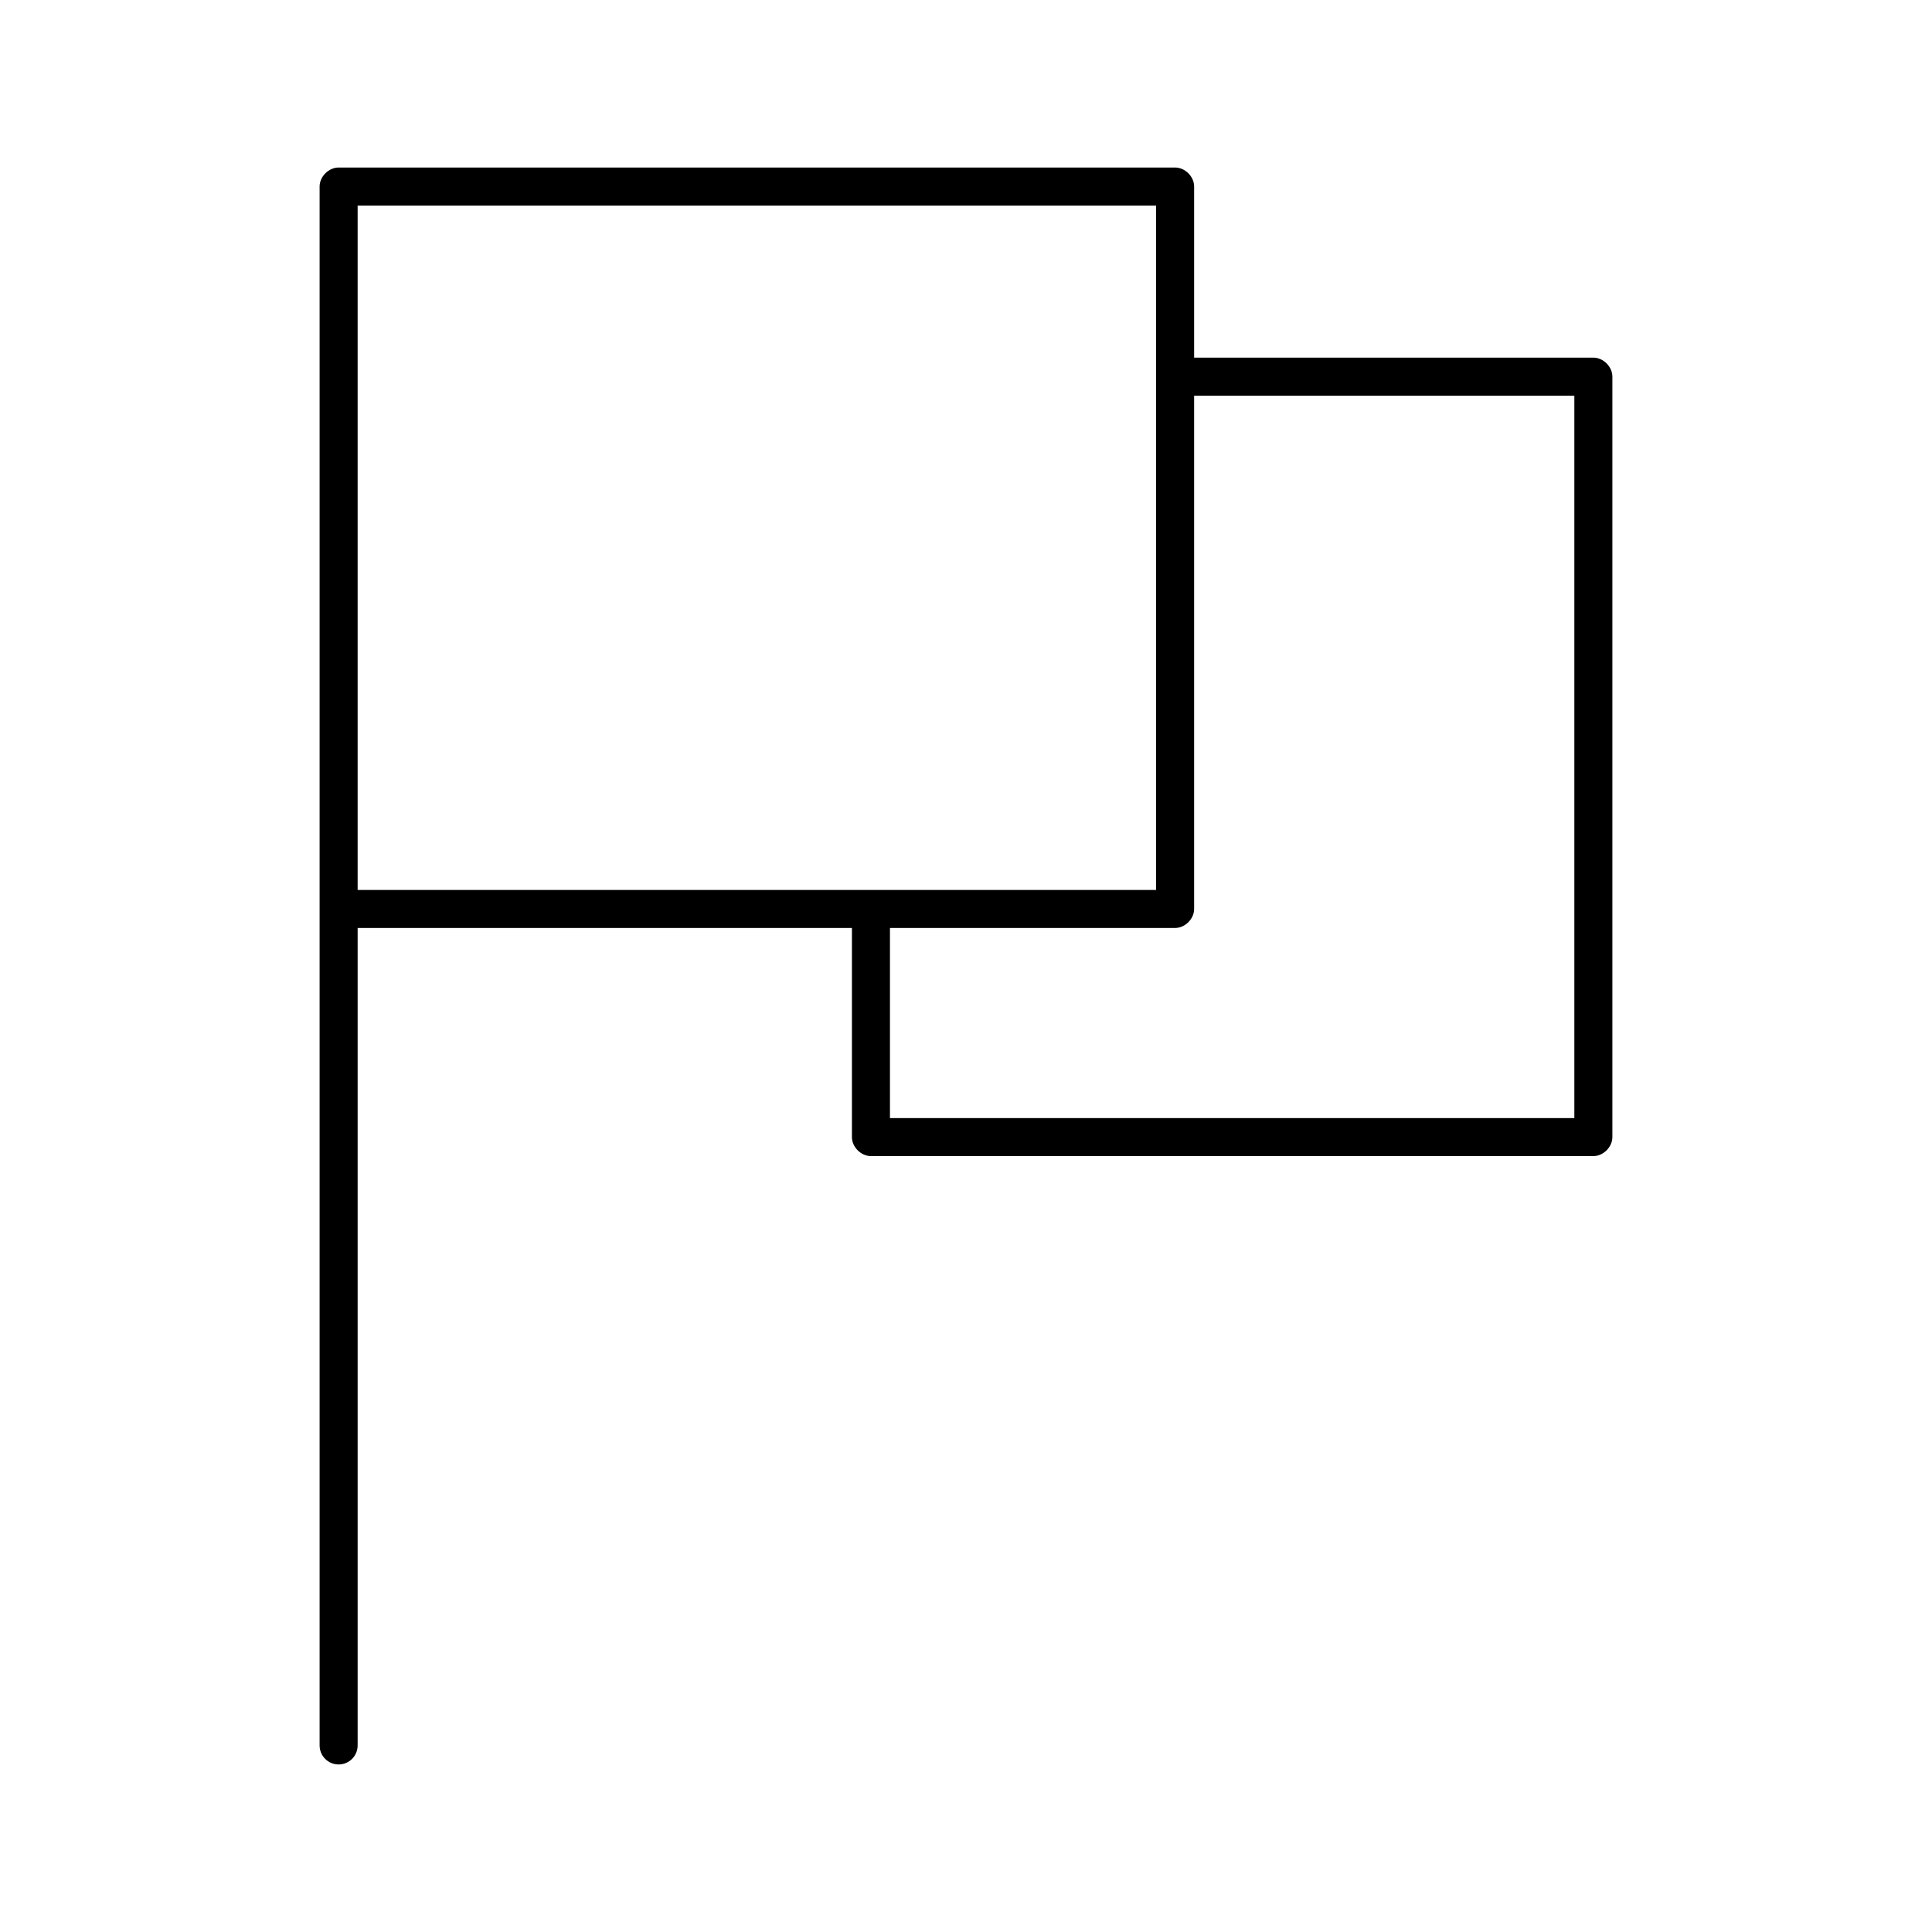
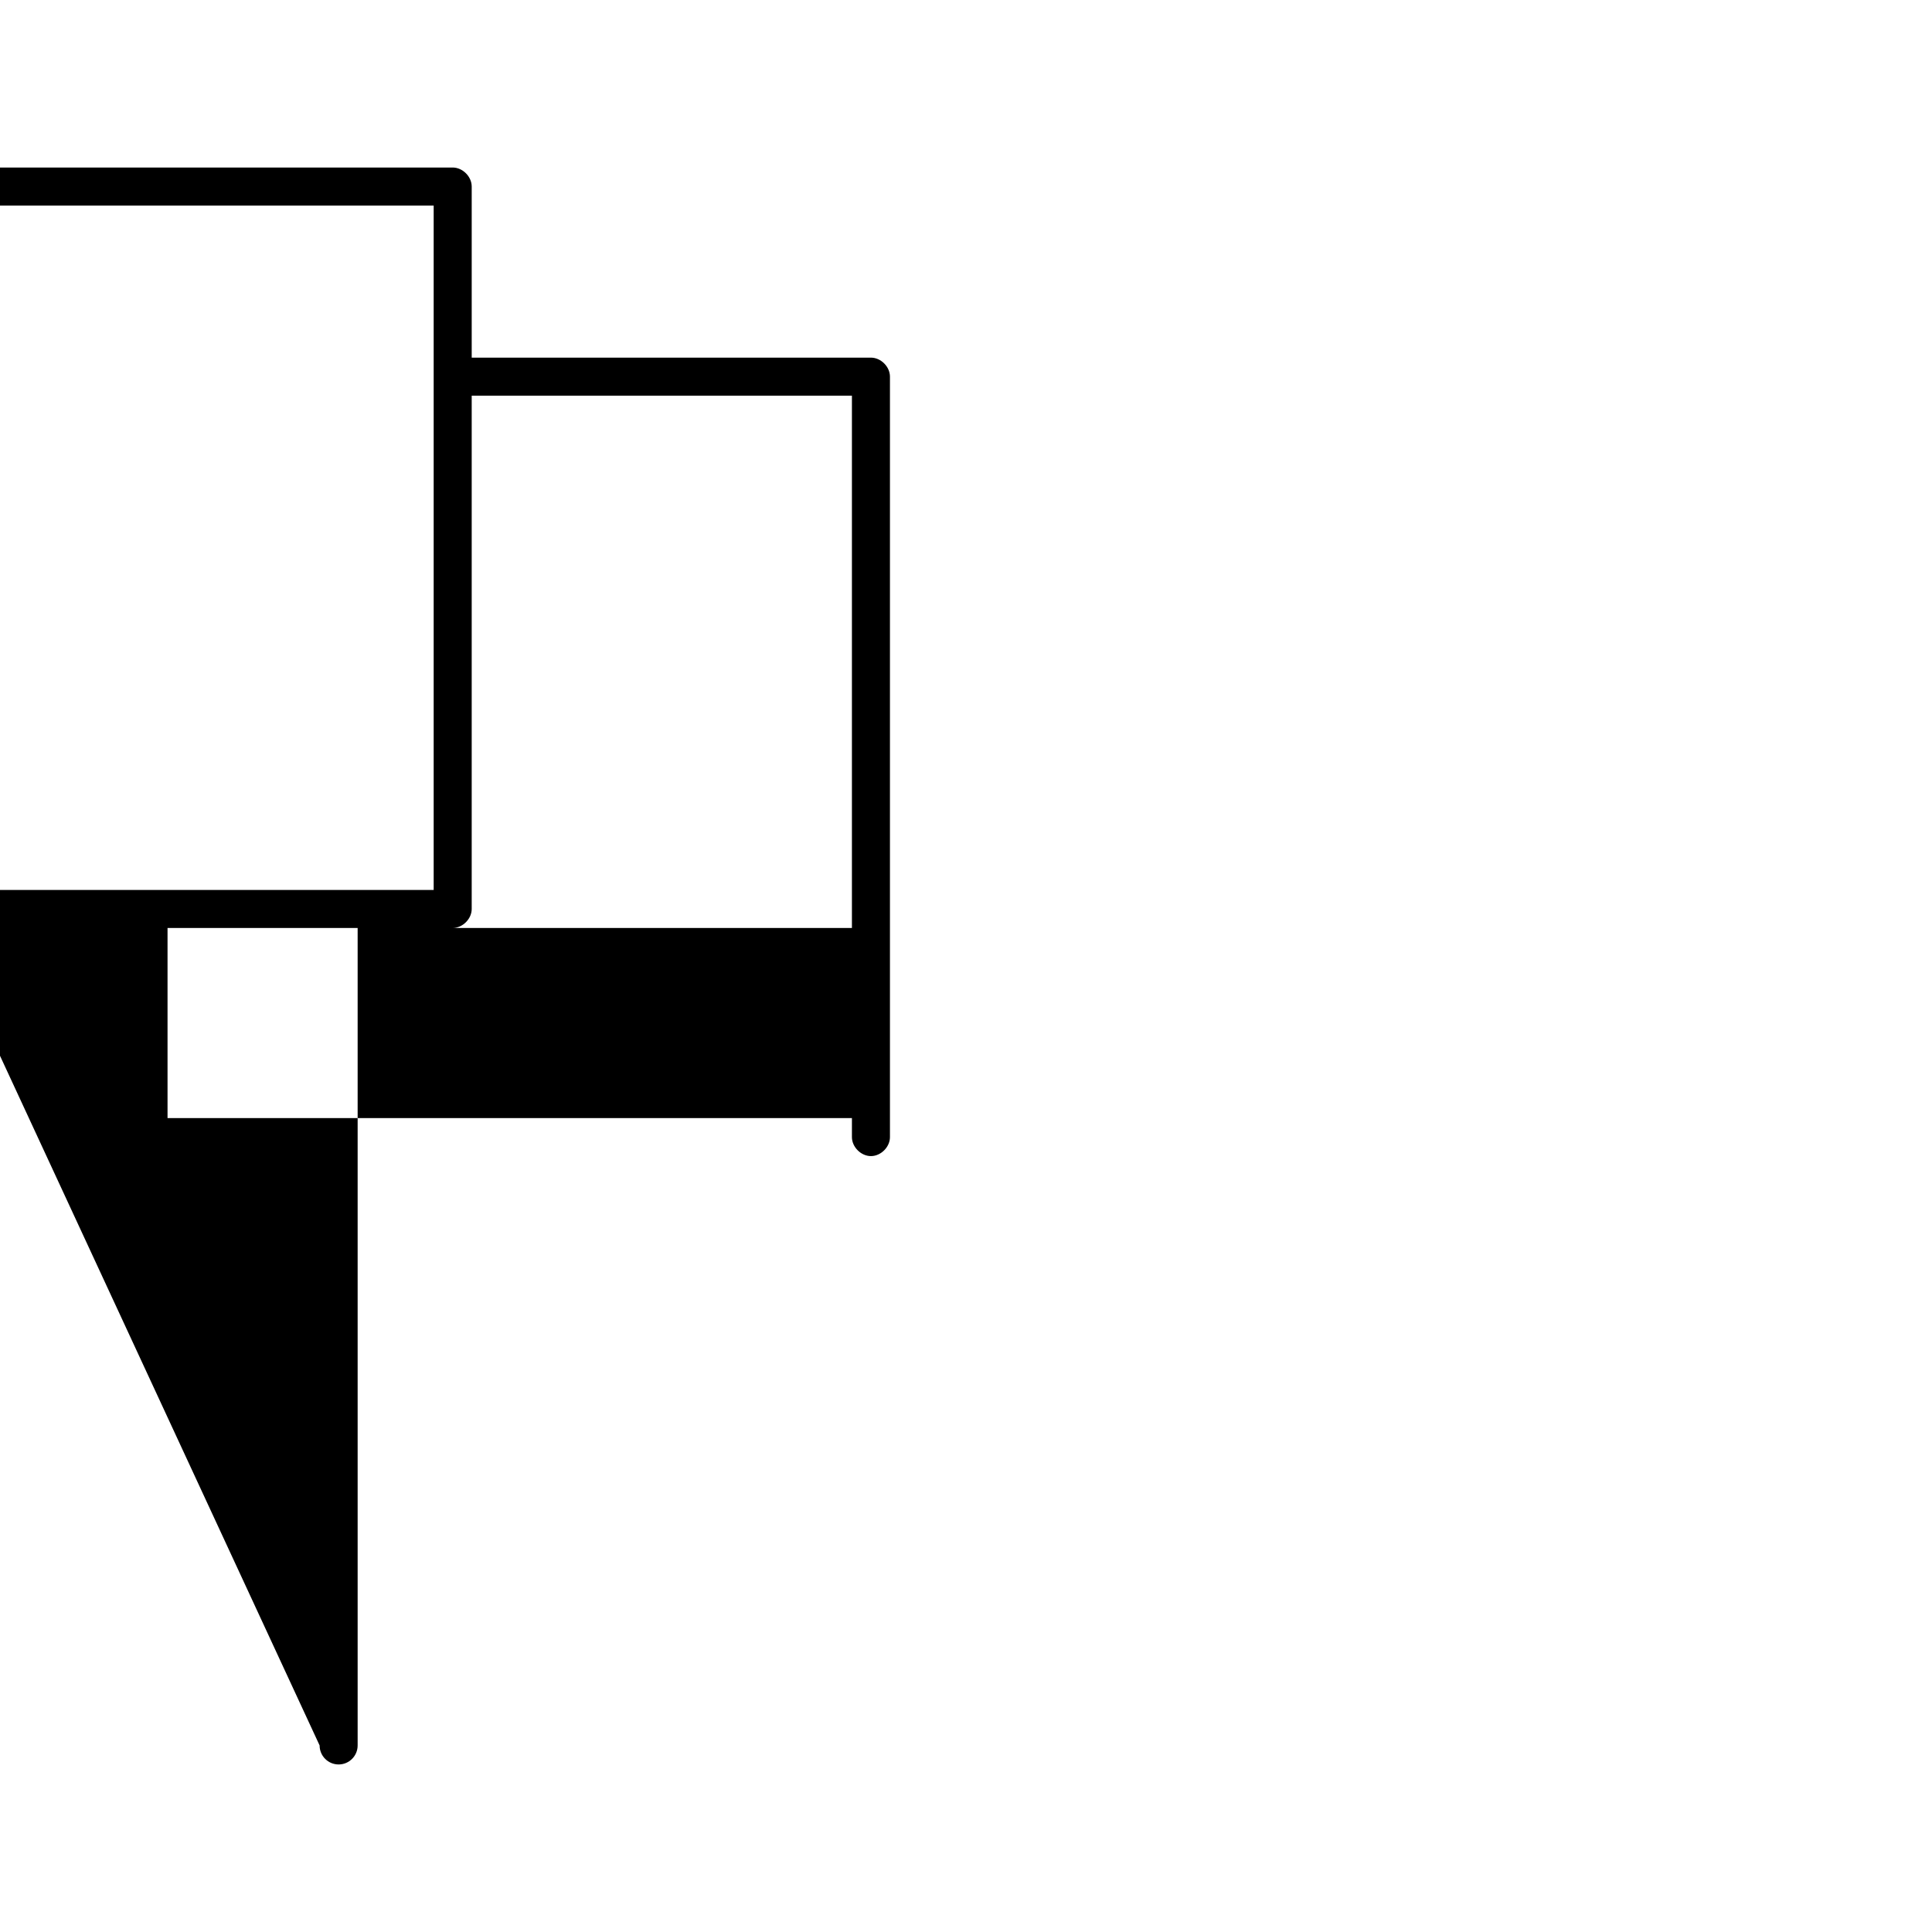
<svg xmlns="http://www.w3.org/2000/svg" fill="#000000" width="800px" height="800px" version="1.1" viewBox="144 144 512 512">
-   <path d="m228.7 606.56c0 2.781 2.254 5.039 5.039 5.039 2.781 0 5.039-2.254 5.039-5.039v-216.64h130.99v55.418c0 2.637 2.398 5.039 5.039 5.039h191.45c2.637 0 5.039-2.398 5.039-5.039v-201.52c0-2.637-2.398-5.039-5.039-5.039h-105.8v-45.344c0-2.637-2.398-5.039-5.039-5.039h-221.68c-2.637 0-5.039 2.398-5.039 5.039m10.078 5.039h211.6v181.37h-211.6zm221.68 50.383h100.76v191.45h-181.37v-50.383h75.57c2.637 0 5.039-2.402 5.039-5.039z" />
+   <path d="m228.7 606.56c0 2.781 2.254 5.039 5.039 5.039 2.781 0 5.039-2.254 5.039-5.039v-216.64h130.99v55.418c0 2.637 2.398 5.039 5.039 5.039c2.637 0 5.039-2.398 5.039-5.039v-201.52c0-2.637-2.398-5.039-5.039-5.039h-105.8v-45.344c0-2.637-2.398-5.039-5.039-5.039h-221.68c-2.637 0-5.039 2.398-5.039 5.039m10.078 5.039h211.6v181.37h-211.6zm221.68 50.383h100.76v191.45h-181.37v-50.383h75.57c2.637 0 5.039-2.402 5.039-5.039z" />
</svg>